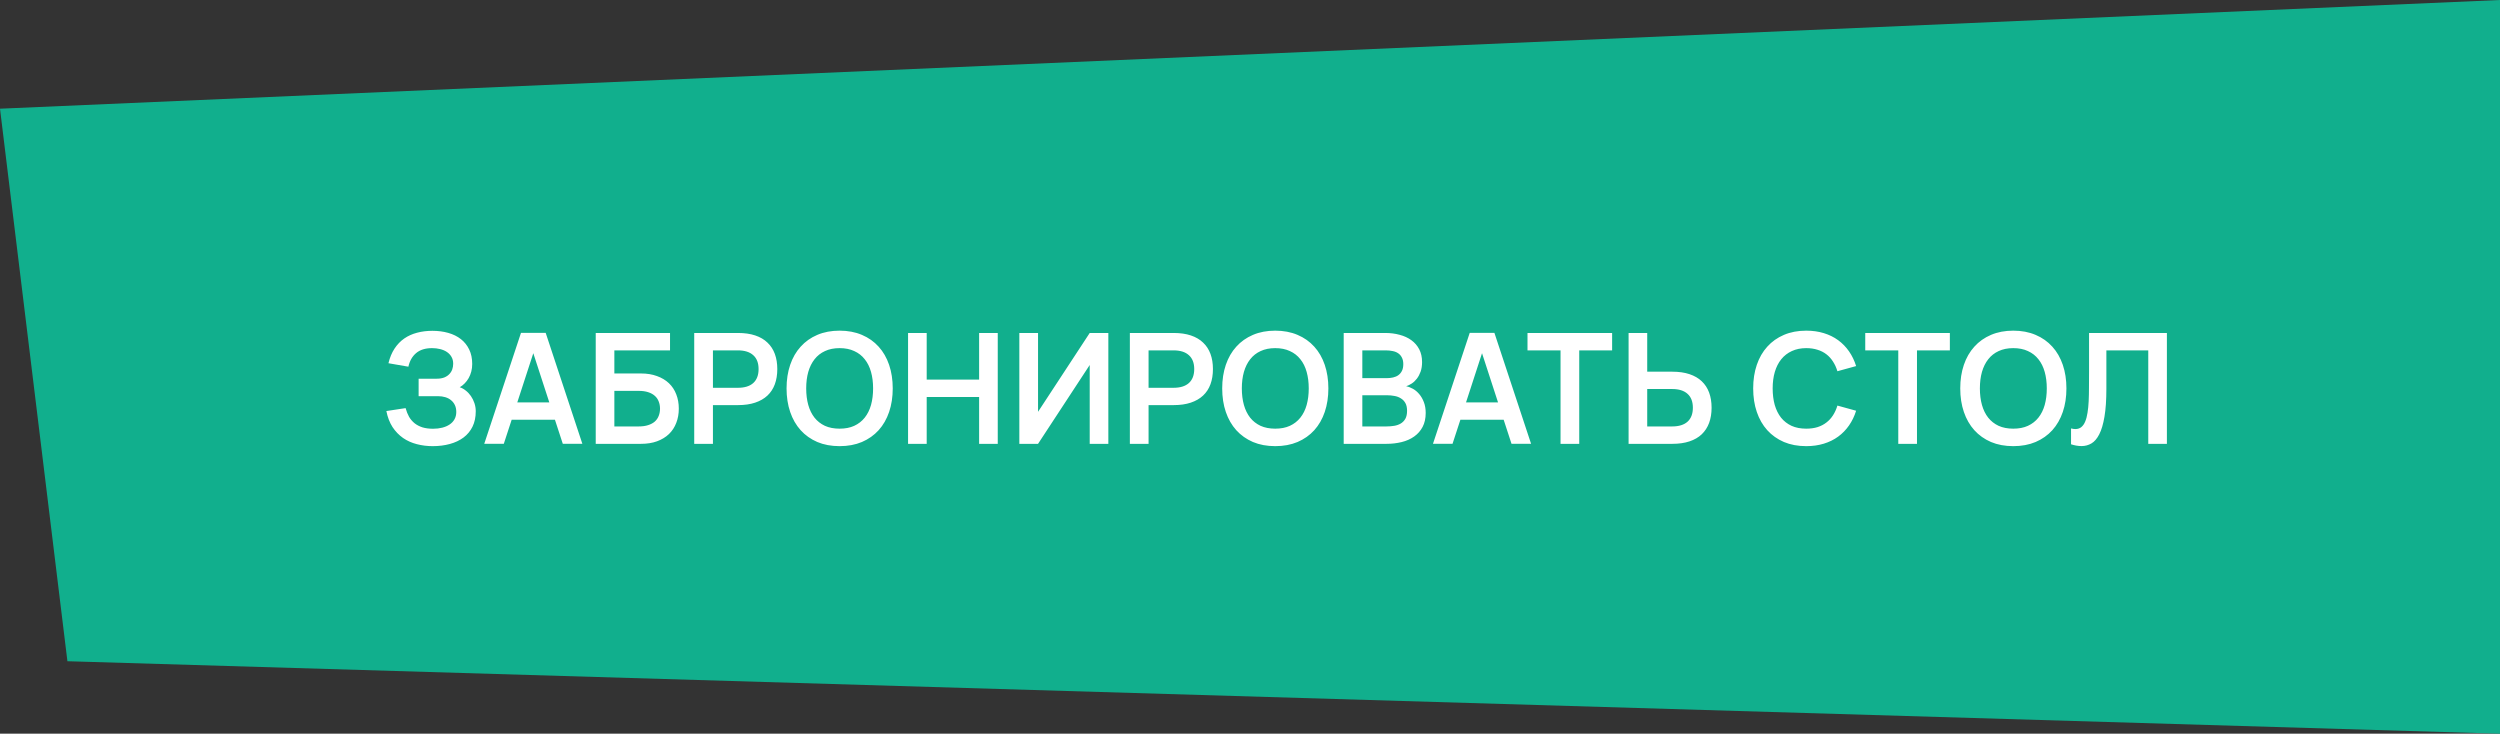
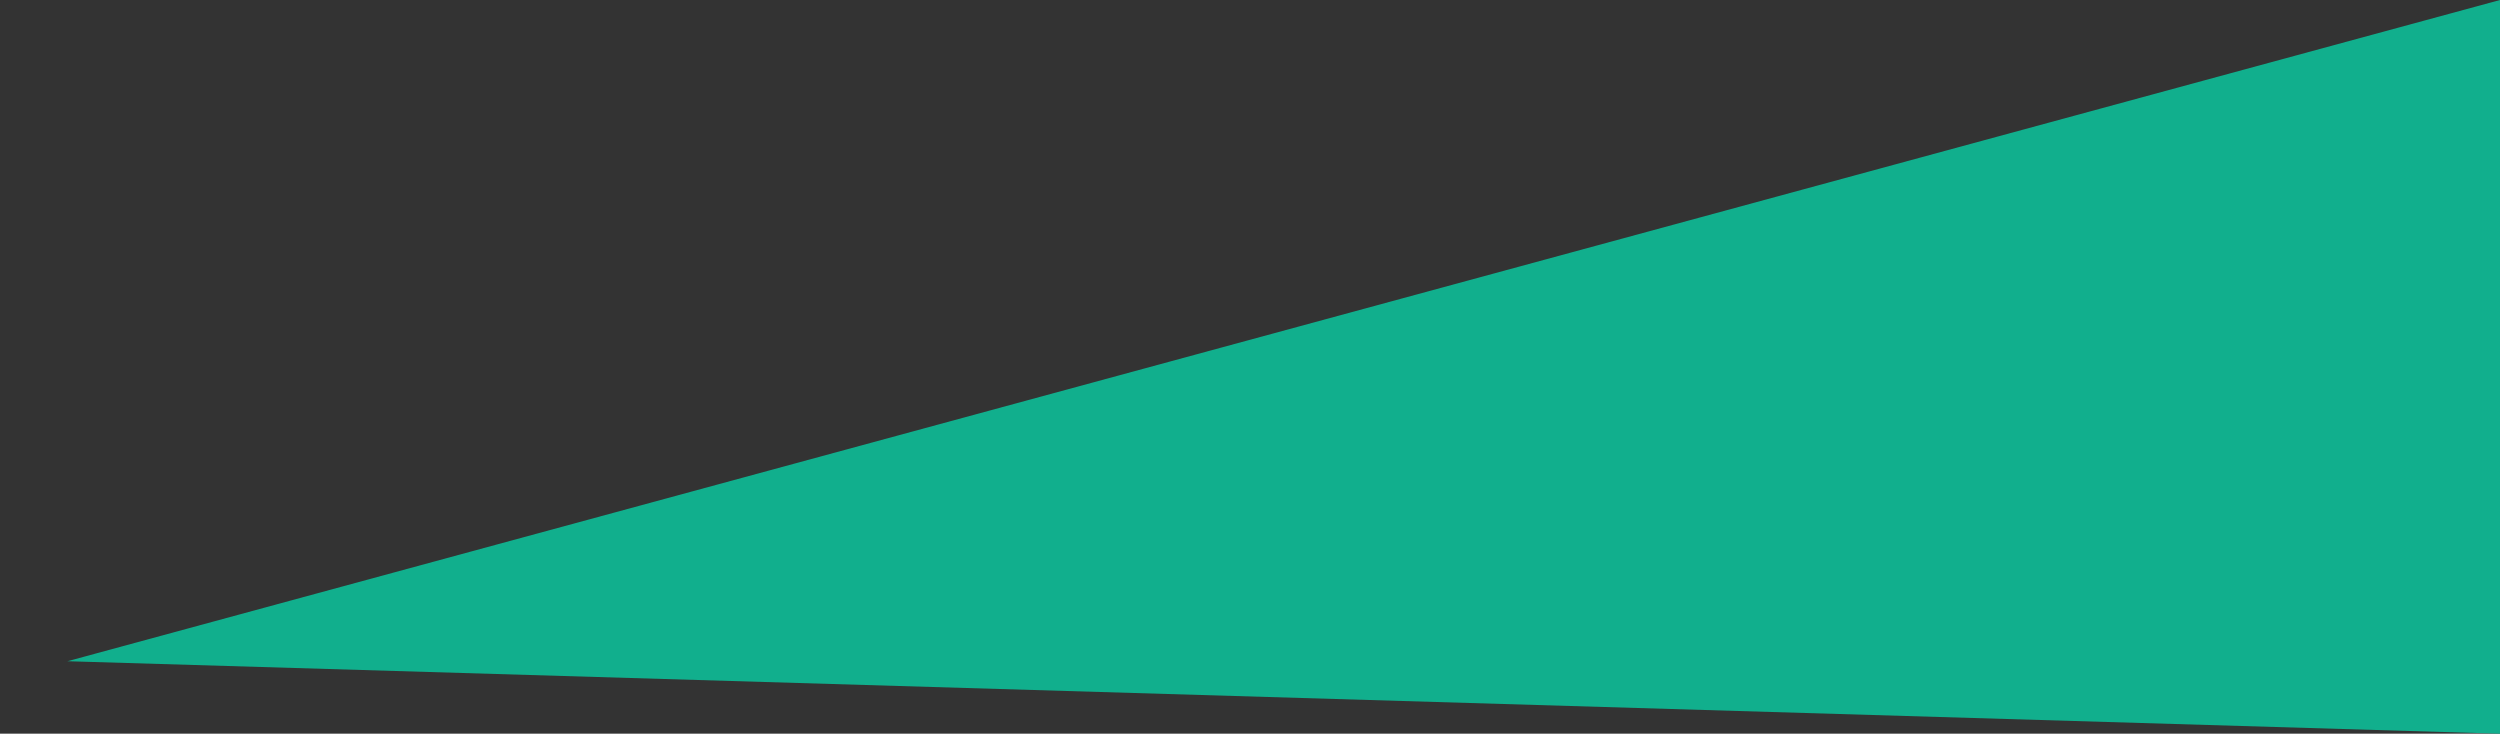
<svg xmlns="http://www.w3.org/2000/svg" width="276" height="81" viewBox="0 0 276 81" fill="none">
  <rect x="0" y="0" width="276" height="81" fill="#333333" stroke="none" />
-   <path d="M276 0L0 12L7.443 73L276 81V0Z" fill="#11AF8D" />
-   <path d="M52.523 45.404C52.523 46.05 52.404 46.617 52.166 47.105C51.928 47.586 51.596 47.986 51.172 48.303C50.746 48.62 50.242 48.858 49.658 49.017C49.081 49.176 48.449 49.255 47.763 49.255C47.157 49.255 46.573 49.181 46.012 49.034C45.457 48.892 44.952 48.666 44.499 48.354C44.046 48.037 43.657 47.634 43.334 47.147C43.017 46.654 42.791 46.065 42.654 45.379L44.779 45.056C44.876 45.413 45.003 45.733 45.162 46.017C45.326 46.294 45.53 46.532 45.774 46.73C46.018 46.923 46.307 47.073 46.641 47.181C46.981 47.283 47.372 47.334 47.814 47.334C48.177 47.334 48.514 47.294 48.825 47.215C49.137 47.136 49.406 47.02 49.633 46.867C49.865 46.714 50.047 46.521 50.177 46.288C50.307 46.056 50.373 45.787 50.373 45.481C50.373 45.192 50.322 44.94 50.219 44.724C50.117 44.509 49.976 44.328 49.794 44.181C49.619 44.033 49.406 43.923 49.157 43.849C48.913 43.775 48.65 43.739 48.367 43.739H46.216V41.809H48.214C48.536 41.809 48.814 41.764 49.047 41.673C49.279 41.577 49.466 41.452 49.608 41.299C49.755 41.146 49.862 40.97 49.931 40.772C49.998 40.574 50.032 40.37 50.032 40.16C50.032 39.86 49.967 39.602 49.837 39.386C49.712 39.171 49.542 38.993 49.327 38.851C49.112 38.709 48.862 38.605 48.579 38.536C48.301 38.468 48.007 38.434 47.695 38.434C46.958 38.434 46.375 38.616 45.944 38.978C45.513 39.341 45.227 39.843 45.086 40.483L42.884 40.1C43.037 39.471 43.261 38.933 43.556 38.486C43.856 38.032 44.213 37.661 44.627 37.372C45.046 37.083 45.516 36.87 46.038 36.734C46.565 36.593 47.131 36.522 47.737 36.522C48.372 36.522 48.956 36.599 49.489 36.752C50.027 36.904 50.492 37.134 50.883 37.44C51.273 37.746 51.58 38.129 51.8 38.587C52.022 39.041 52.132 39.574 52.132 40.185C52.132 40.48 52.098 40.758 52.03 41.019C51.962 41.279 51.866 41.52 51.741 41.741C51.616 41.962 51.469 42.157 51.299 42.328C51.135 42.498 50.953 42.639 50.755 42.752C50.987 42.826 51.208 42.948 51.418 43.118C51.633 43.282 51.823 43.483 51.987 43.721C52.152 43.959 52.282 44.223 52.379 44.512C52.475 44.795 52.523 45.093 52.523 45.404ZM64.291 48.992H62.132L61.265 46.34H56.488L55.621 48.992H53.462L57.516 36.752H60.245L64.291 48.992ZM60.644 44.427L58.876 38.995L57.108 44.427H60.644ZM65.768 36.76H73.971V38.681H67.825V41.231H70.758C71.426 41.231 72.019 41.327 72.534 41.52C73.055 41.707 73.495 41.971 73.852 42.31C74.209 42.651 74.478 43.059 74.659 43.535C74.846 44.011 74.94 44.538 74.94 45.115C74.94 45.688 74.846 46.212 74.659 46.688C74.478 47.164 74.209 47.575 73.852 47.92C73.495 48.261 73.055 48.527 72.534 48.719C72.019 48.907 71.426 49 70.758 49H65.768V36.76ZM70.511 47.079C70.913 47.079 71.262 47.031 71.557 46.934C71.857 46.838 72.103 46.705 72.296 46.535C72.489 46.359 72.63 46.153 72.721 45.914C72.817 45.671 72.866 45.404 72.866 45.115C72.866 44.827 72.817 44.563 72.721 44.325C72.63 44.081 72.489 43.874 72.296 43.705C72.103 43.529 71.857 43.393 71.557 43.297C71.262 43.2 70.913 43.152 70.511 43.152H67.825V47.079H70.511ZM76.642 49V36.76H81.479C82.204 36.76 82.836 36.851 83.374 37.032C83.918 37.213 84.369 37.477 84.726 37.822C85.088 38.163 85.36 38.579 85.542 39.072C85.723 39.565 85.814 40.123 85.814 40.746C85.814 41.37 85.723 41.928 85.542 42.421C85.36 42.914 85.088 43.331 84.726 43.67C84.363 44.011 83.91 44.271 83.366 44.453C82.827 44.634 82.198 44.724 81.479 44.724H78.708V49H76.642ZM78.708 42.812H81.462C82.204 42.812 82.771 42.636 83.162 42.285C83.553 41.928 83.748 41.415 83.748 40.746C83.748 40.078 83.553 39.568 83.162 39.217C82.771 38.859 82.204 38.681 81.462 38.681H78.708V42.812ZM92.693 49.255C91.775 49.255 90.953 49.102 90.228 48.796C89.508 48.484 88.896 48.051 88.392 47.495C87.887 46.934 87.502 46.263 87.236 45.481C86.969 44.699 86.836 43.832 86.836 42.88C86.836 41.928 86.969 41.061 87.236 40.279C87.502 39.497 87.887 38.828 88.392 38.273C88.896 37.712 89.508 37.279 90.228 36.972C90.953 36.661 91.775 36.505 92.693 36.505C93.611 36.505 94.432 36.661 95.158 36.972C95.883 37.279 96.498 37.712 97.002 38.273C97.507 38.828 97.892 39.497 98.158 40.279C98.424 41.061 98.558 41.928 98.558 42.88C98.558 43.832 98.424 44.699 98.158 45.481C97.892 46.263 97.507 46.934 97.002 47.495C96.498 48.051 95.883 48.484 95.158 48.796C94.432 49.102 93.611 49.255 92.693 49.255ZM92.693 47.325C93.31 47.325 93.849 47.221 94.308 47.011C94.772 46.796 95.158 46.495 95.464 46.11C95.775 45.719 96.008 45.252 96.161 44.708C96.314 44.158 96.39 43.549 96.39 42.88C96.39 42.211 96.314 41.605 96.161 41.061C96.008 40.511 95.775 40.044 95.464 39.658C95.158 39.267 94.772 38.967 94.308 38.758C93.849 38.542 93.31 38.434 92.693 38.434C92.075 38.434 91.537 38.542 91.078 38.758C90.619 38.967 90.236 39.267 89.93 39.658C89.624 40.044 89.392 40.511 89.233 41.061C89.08 41.605 89.004 42.211 89.004 42.88C89.004 43.549 89.08 44.158 89.233 44.708C89.386 45.252 89.616 45.719 89.922 46.11C90.228 46.495 90.61 46.796 91.069 47.011C91.534 47.221 92.075 47.325 92.693 47.325ZM100.25 49V36.76H102.307V41.911H108.095V36.76H110.152V49H108.095V43.832H102.307V49H100.25ZM122.361 49V36.76H120.304L114.6 45.464V36.76H112.535V49H114.6L120.304 40.296V49H122.361ZM124.737 49V36.76H129.573C130.299 36.76 130.931 36.851 131.469 37.032C132.013 37.213 132.463 37.477 132.82 37.822C133.183 38.163 133.455 38.579 133.636 39.072C133.818 39.565 133.908 40.123 133.908 40.746C133.908 41.37 133.818 41.928 133.636 42.421C133.455 42.914 133.183 43.331 132.82 43.67C132.458 44.011 132.004 44.271 131.46 44.453C130.922 44.634 130.293 44.724 129.573 44.724H126.802V49H124.737ZM126.802 42.812H129.556C130.299 42.812 130.865 42.636 131.256 42.285C131.647 41.928 131.843 41.415 131.843 40.746C131.843 40.078 131.647 39.568 131.256 39.217C130.865 38.859 130.299 38.681 129.556 38.681H126.802V42.812ZM140.787 49.255C139.869 49.255 139.048 49.102 138.322 48.796C137.603 48.484 136.991 48.051 136.486 47.495C135.982 46.934 135.597 46.263 135.33 45.481C135.064 44.699 134.931 43.832 134.931 42.88C134.931 41.928 135.064 41.061 135.33 40.279C135.597 39.497 135.982 38.828 136.486 38.273C136.991 37.712 137.603 37.279 138.322 36.972C139.048 36.661 139.869 36.505 140.787 36.505C141.705 36.505 142.527 36.661 143.252 36.972C143.978 37.279 144.593 37.712 145.097 38.273C145.601 38.828 145.987 39.497 146.253 40.279C146.519 41.061 146.652 41.928 146.652 42.88C146.652 43.832 146.519 44.699 146.253 45.481C145.987 46.263 145.601 46.934 145.097 47.495C144.593 48.051 143.978 48.484 143.252 48.796C142.527 49.102 141.705 49.255 140.787 49.255ZM140.787 47.325C141.405 47.325 141.943 47.221 142.402 47.011C142.867 46.796 143.252 46.495 143.558 46.11C143.87 45.719 144.102 45.252 144.255 44.708C144.408 44.158 144.485 43.549 144.485 42.88C144.485 42.211 144.408 41.605 144.255 41.061C144.102 40.511 143.87 40.044 143.558 39.658C143.252 39.267 142.867 38.967 142.402 38.758C141.943 38.542 141.405 38.434 140.787 38.434C140.17 38.434 139.631 38.542 139.172 38.758C138.713 38.967 138.331 39.267 138.025 39.658C137.719 40.044 137.487 40.511 137.328 41.061C137.175 41.605 137.098 42.211 137.098 42.88C137.098 43.549 137.175 44.158 137.328 44.708C137.481 45.252 137.71 45.719 138.016 46.11C138.322 46.495 138.705 46.796 139.164 47.011C139.629 47.221 140.17 47.325 140.787 47.325ZM153.062 49H148.344V36.76H152.934C153.501 36.76 154.031 36.828 154.524 36.964C155.022 37.094 155.453 37.293 155.816 37.559C156.184 37.825 156.473 38.16 156.683 38.562C156.892 38.964 156.997 39.435 156.997 39.973C156.997 40.37 156.943 40.721 156.836 41.027C156.728 41.327 156.589 41.588 156.419 41.809C156.249 42.03 156.059 42.209 155.85 42.344C155.64 42.48 155.436 42.58 155.238 42.642C155.481 42.687 155.731 42.781 155.986 42.922C156.241 43.064 156.473 43.26 156.683 43.509C156.892 43.753 157.062 44.047 157.193 44.393C157.329 44.739 157.397 45.138 157.397 45.592C157.397 46.187 157.283 46.699 157.057 47.13C156.83 47.561 156.518 47.915 156.122 48.193C155.731 48.47 155.272 48.674 154.745 48.804C154.218 48.935 153.657 49 153.062 49ZM152.977 38.681H150.401V41.749H153.062C153.322 41.749 153.566 41.724 153.793 41.673C154.019 41.622 154.215 41.537 154.379 41.418C154.549 41.293 154.682 41.132 154.779 40.934C154.875 40.735 154.923 40.492 154.923 40.203C154.923 39.913 154.872 39.673 154.77 39.48C154.674 39.282 154.538 39.123 154.362 39.004C154.192 38.885 153.988 38.803 153.75 38.758C153.512 38.706 153.254 38.681 152.977 38.681ZM153.062 47.079C153.362 47.079 153.648 47.056 153.92 47.011C154.192 46.966 154.433 46.881 154.643 46.756C154.858 46.626 155.028 46.45 155.153 46.229C155.277 46.002 155.34 45.711 155.34 45.353C155.34 45.002 155.277 44.716 155.153 44.495C155.028 44.274 154.861 44.101 154.651 43.977C154.447 43.846 154.212 43.758 153.946 43.713C153.679 43.662 153.407 43.636 153.13 43.636H150.401V47.079H153.062ZM169.03 48.992H166.871L166.004 46.34H161.227L160.36 48.992H158.201L162.256 36.752H164.984L169.03 48.992ZM165.384 44.427L163.616 38.995L161.848 44.427H165.384ZM172.283 49V38.681H168.636V36.76H177.978V38.681H174.348V49H172.283ZM181.853 41.035H184.624C185.349 41.035 185.981 41.126 186.519 41.307C187.063 41.489 187.514 41.749 187.871 42.09C188.233 42.429 188.505 42.846 188.687 43.339C188.868 43.832 188.959 44.39 188.959 45.014C188.959 45.637 188.868 46.195 188.687 46.688C188.505 47.181 188.233 47.6 187.871 47.946C187.514 48.286 187.063 48.547 186.519 48.728C185.981 48.909 185.349 49 184.624 49H179.796V36.76H181.853V41.035ZM184.607 47.079C185.349 47.079 185.916 46.903 186.307 46.552C186.698 46.195 186.893 45.682 186.893 45.014C186.893 44.345 186.698 43.835 186.307 43.483C185.916 43.127 185.349 42.948 184.607 42.948H181.853V47.079H184.607ZM199.408 49.255C198.49 49.255 197.668 49.102 196.943 48.796C196.223 48.484 195.611 48.051 195.107 47.495C194.602 46.934 194.217 46.263 193.951 45.481C193.684 44.699 193.551 43.832 193.551 42.88C193.551 41.928 193.684 41.061 193.951 40.279C194.217 39.497 194.602 38.828 195.107 38.273C195.611 37.712 196.223 37.279 196.943 36.972C197.668 36.661 198.49 36.505 199.408 36.505C200.11 36.505 200.756 36.596 201.346 36.777C201.941 36.958 202.47 37.219 202.935 37.559C203.4 37.899 203.799 38.31 204.134 38.791C204.468 39.273 204.729 39.814 204.916 40.415L202.85 40.984C202.731 40.588 202.57 40.234 202.366 39.922C202.167 39.605 201.924 39.336 201.635 39.114C201.351 38.894 201.023 38.726 200.649 38.613C200.28 38.494 199.867 38.434 199.408 38.434C198.813 38.434 198.283 38.542 197.818 38.758C197.359 38.967 196.971 39.267 196.654 39.658C196.342 40.044 196.104 40.511 195.94 41.061C195.781 41.605 195.702 42.211 195.702 42.88C195.702 43.549 195.778 44.158 195.931 44.708C196.09 45.252 196.322 45.719 196.628 46.11C196.94 46.495 197.325 46.796 197.784 47.011C198.249 47.221 198.79 47.325 199.408 47.325C199.867 47.325 200.28 47.269 200.649 47.156C201.023 47.036 201.351 46.867 201.635 46.645C201.924 46.425 202.167 46.158 202.366 45.846C202.57 45.529 202.731 45.172 202.85 44.776L204.916 45.345C204.729 45.946 204.468 46.487 204.134 46.968C203.799 47.45 203.4 47.861 202.935 48.201C202.47 48.541 201.941 48.802 201.346 48.983C200.756 49.164 200.11 49.255 199.408 49.255ZM209.57 49V38.681H205.923V36.76H215.265V38.681H211.635V49H209.57ZM222.268 49.255C221.35 49.255 220.528 49.102 219.803 48.796C219.083 48.484 218.471 48.051 217.967 47.495C217.463 46.934 217.077 46.263 216.811 45.481C216.545 44.699 216.411 43.832 216.411 42.88C216.411 41.928 216.545 41.061 216.811 40.279C217.077 39.497 217.463 38.828 217.967 38.273C218.471 37.712 219.083 37.279 219.803 36.972C220.528 36.661 221.35 36.505 222.268 36.505C223.186 36.505 224.008 36.661 224.733 36.972C225.458 37.279 226.073 37.712 226.577 38.273C227.082 38.828 227.467 39.497 227.733 40.279C228 41.061 228.133 41.928 228.133 42.88C228.133 43.832 228 44.699 227.733 45.481C227.467 46.263 227.082 46.934 226.577 47.495C226.073 48.051 225.458 48.484 224.733 48.796C224.008 49.102 223.186 49.255 222.268 49.255ZM222.268 47.325C222.886 47.325 223.424 47.221 223.883 47.011C224.348 46.796 224.733 46.495 225.039 46.11C225.351 45.719 225.583 45.252 225.736 44.708C225.889 44.158 225.965 43.549 225.965 42.88C225.965 42.211 225.889 41.605 225.736 41.061C225.583 40.511 225.351 40.044 225.039 39.658C224.733 39.267 224.348 38.967 223.883 38.758C223.424 38.542 222.886 38.434 222.268 38.434C221.65 38.434 221.112 38.542 220.653 38.758C220.194 38.967 219.811 39.267 219.505 39.658C219.199 40.044 218.967 40.511 218.808 41.061C218.655 41.605 218.579 42.211 218.579 42.88C218.579 43.549 218.655 44.158 218.808 44.708C218.961 45.252 219.191 45.719 219.497 46.11C219.803 46.495 220.185 46.796 220.644 47.011C221.109 47.221 221.65 47.325 222.268 47.325ZM228.643 47.3C228.824 47.345 228.98 47.368 229.11 47.368C229.377 47.368 229.598 47.297 229.773 47.156C229.955 47.008 230.099 46.801 230.207 46.535C230.32 46.269 230.405 45.946 230.462 45.566C230.524 45.186 230.567 44.764 230.589 44.3C230.612 43.829 230.623 43.322 230.623 42.778C230.629 42.234 230.632 41.662 230.632 41.061V36.76H239.225V49H237.168V38.681H232.544V42.914C232.544 44.161 232.473 45.192 232.332 46.008C232.196 46.824 232.003 47.473 231.754 47.955C231.51 48.431 231.221 48.765 230.887 48.958C230.558 49.15 230.198 49.246 229.807 49.246C229.62 49.246 229.428 49.23 229.229 49.196C229.037 49.161 228.841 49.113 228.643 49.051V47.3Z" fill="white" />
+   <path d="M276 0L7.443 73L276 81V0Z" fill="#11AF8D" />
</svg>